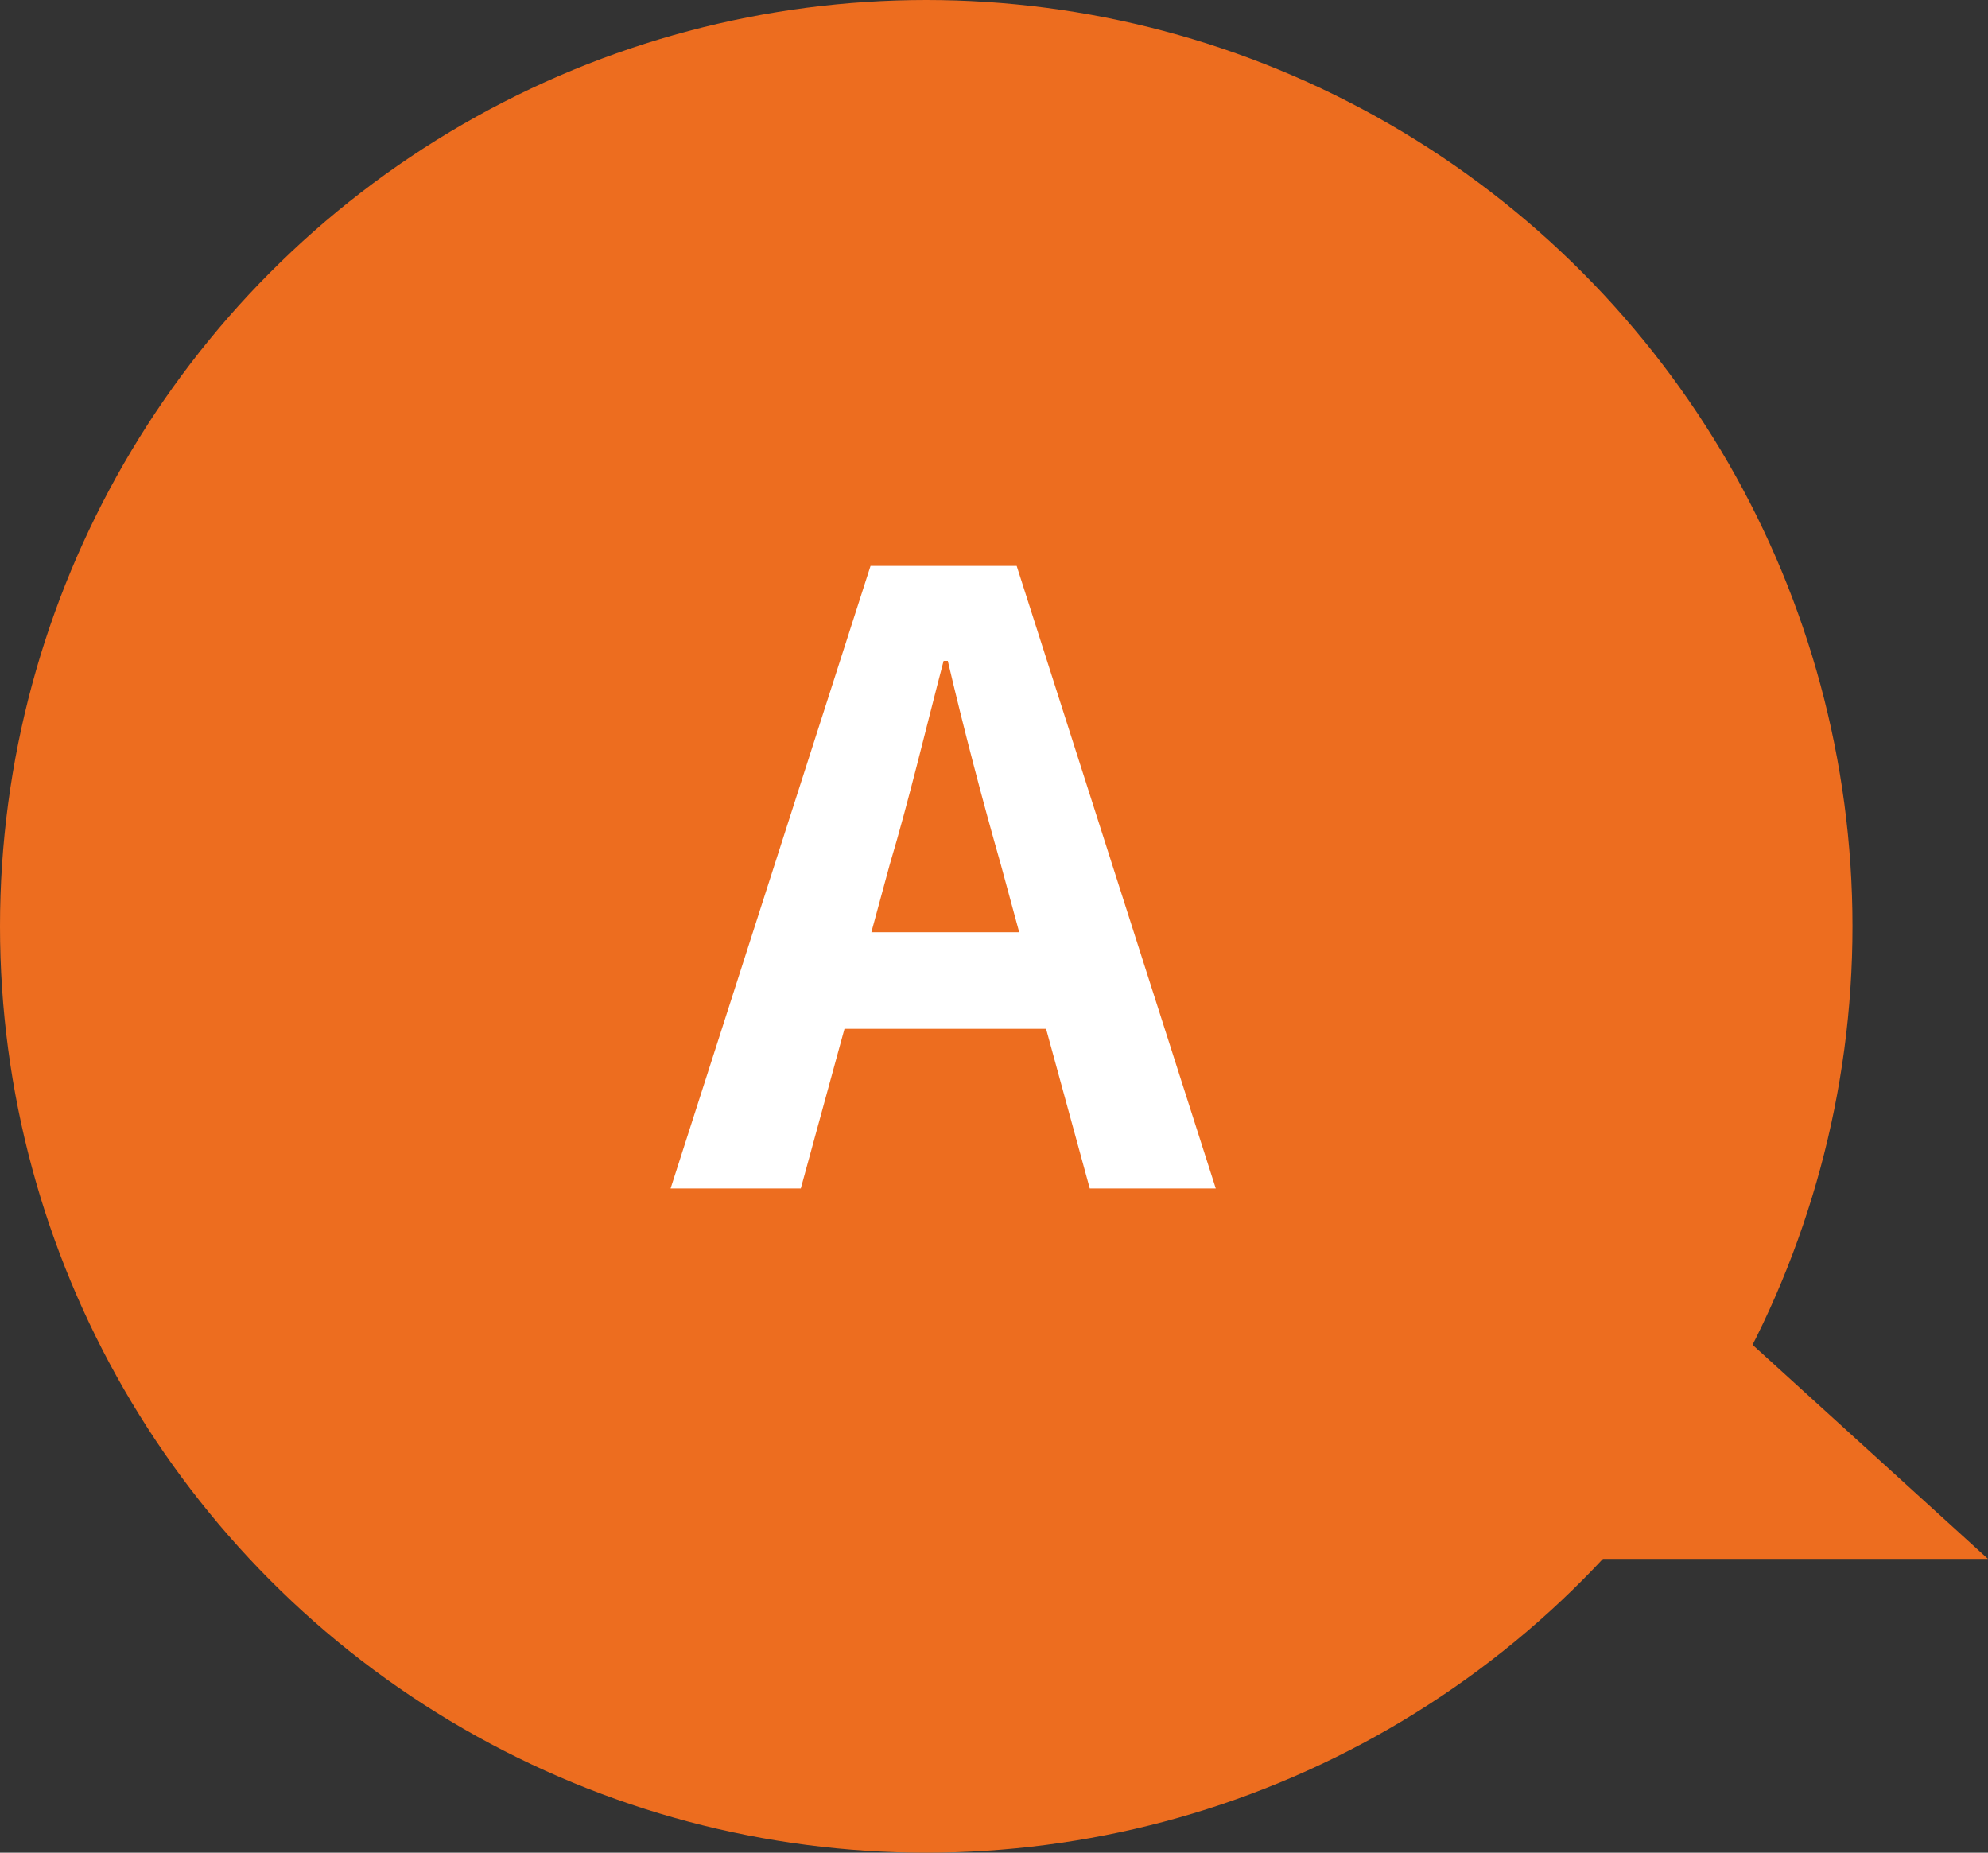
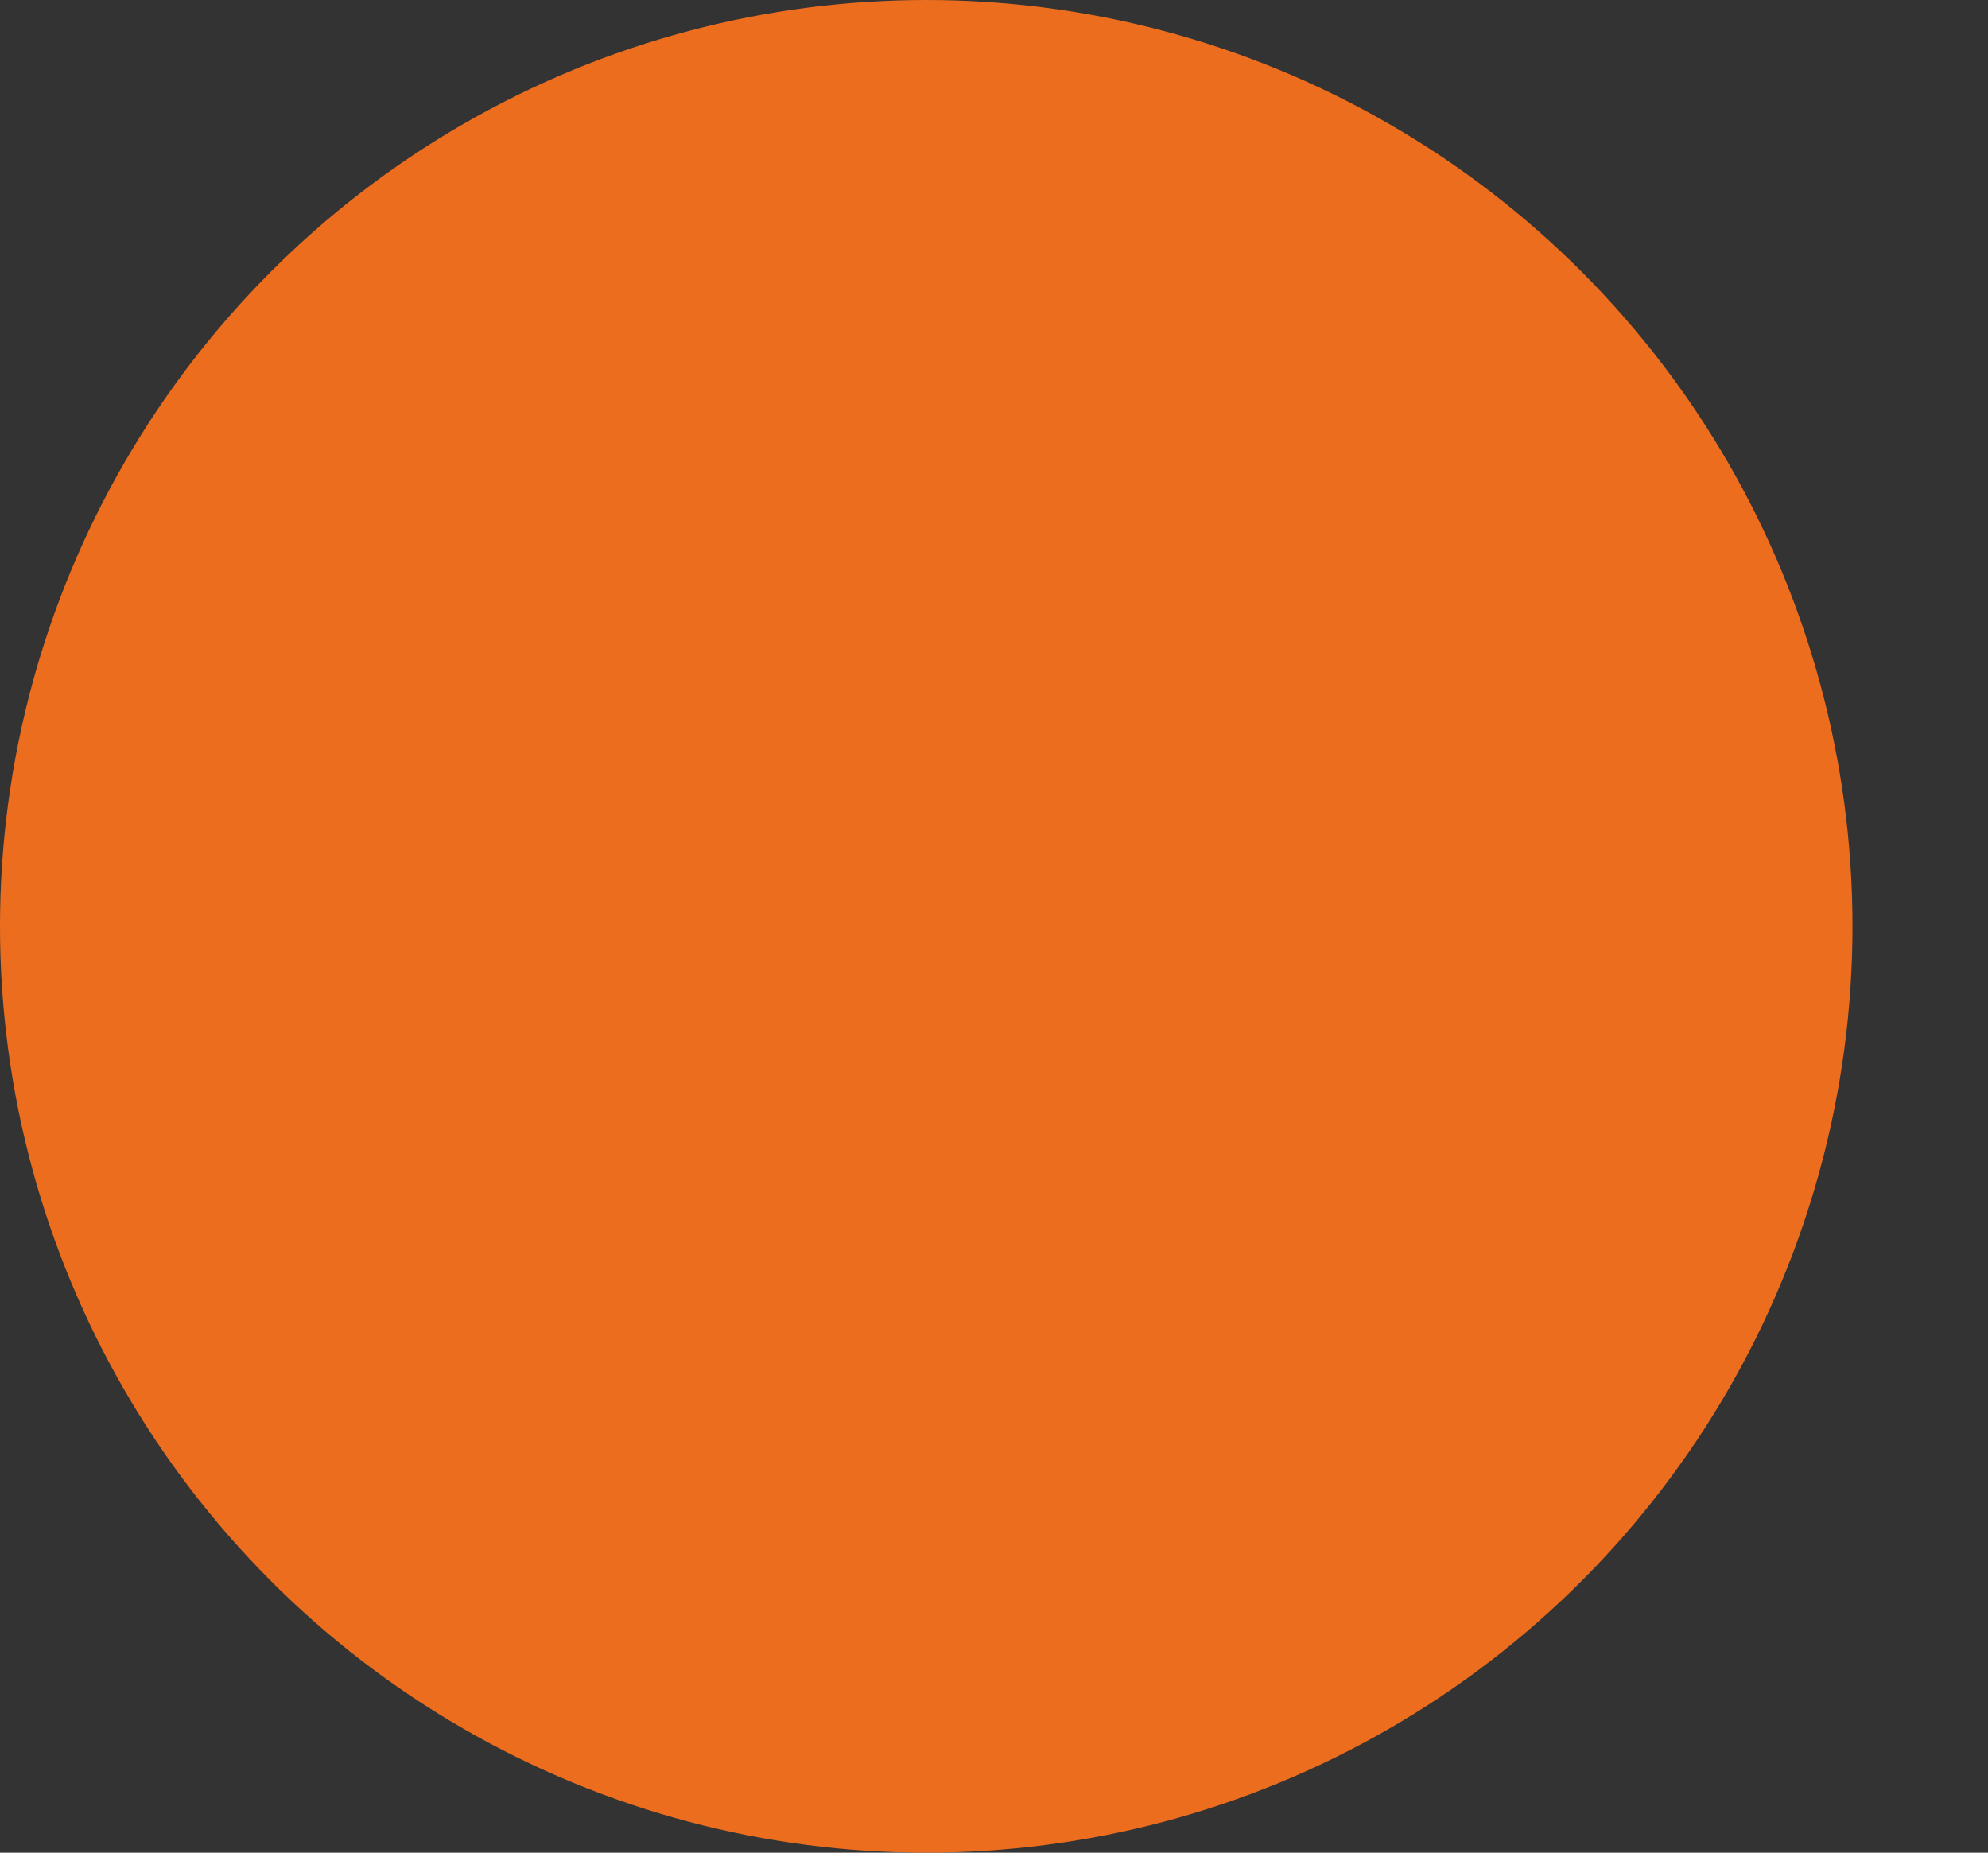
<svg xmlns="http://www.w3.org/2000/svg" id="_レイヤー_2" data-name="レイヤー 2" viewBox="0 0 71 66.16">
  <rect x="0" y="0" width="71" height="66.16" fill="#333333" stroke="none" />
  <defs>
    <style>
      .cls-1 {
        fill: #fff;
      }

      .cls-1, .cls-2 {
        stroke-width: 0px;
      }

      .cls-2 {
        fill: #ed6d1f;
      }
    </style>
  </defs>
  <g id="_レイヤー_1-2" data-name="レイヤー 1">
    <g>
      <g>
        <circle class="cls-2" cx="33.08" cy="33.08" r="33.08" />
-         <polygon class="cls-2" points="53.25 39.53 71 55.67 53.25 55.67 53.25 39.53" />
      </g>
-       <path class="cls-1" d="m43.42,42.44h-4.5l-1.56-5.7h-7.2l-1.56,5.7h-4.65l7.14-22.23h5.22l7.11,22.23Zm-7.68-11.58c-.66-2.31-1.32-4.83-1.89-7.26h-.15c-.63,2.4-1.23,4.95-1.92,7.26l-.66,2.43h5.28l-.66-2.43Z" />
    </g>
  </g>
</svg>